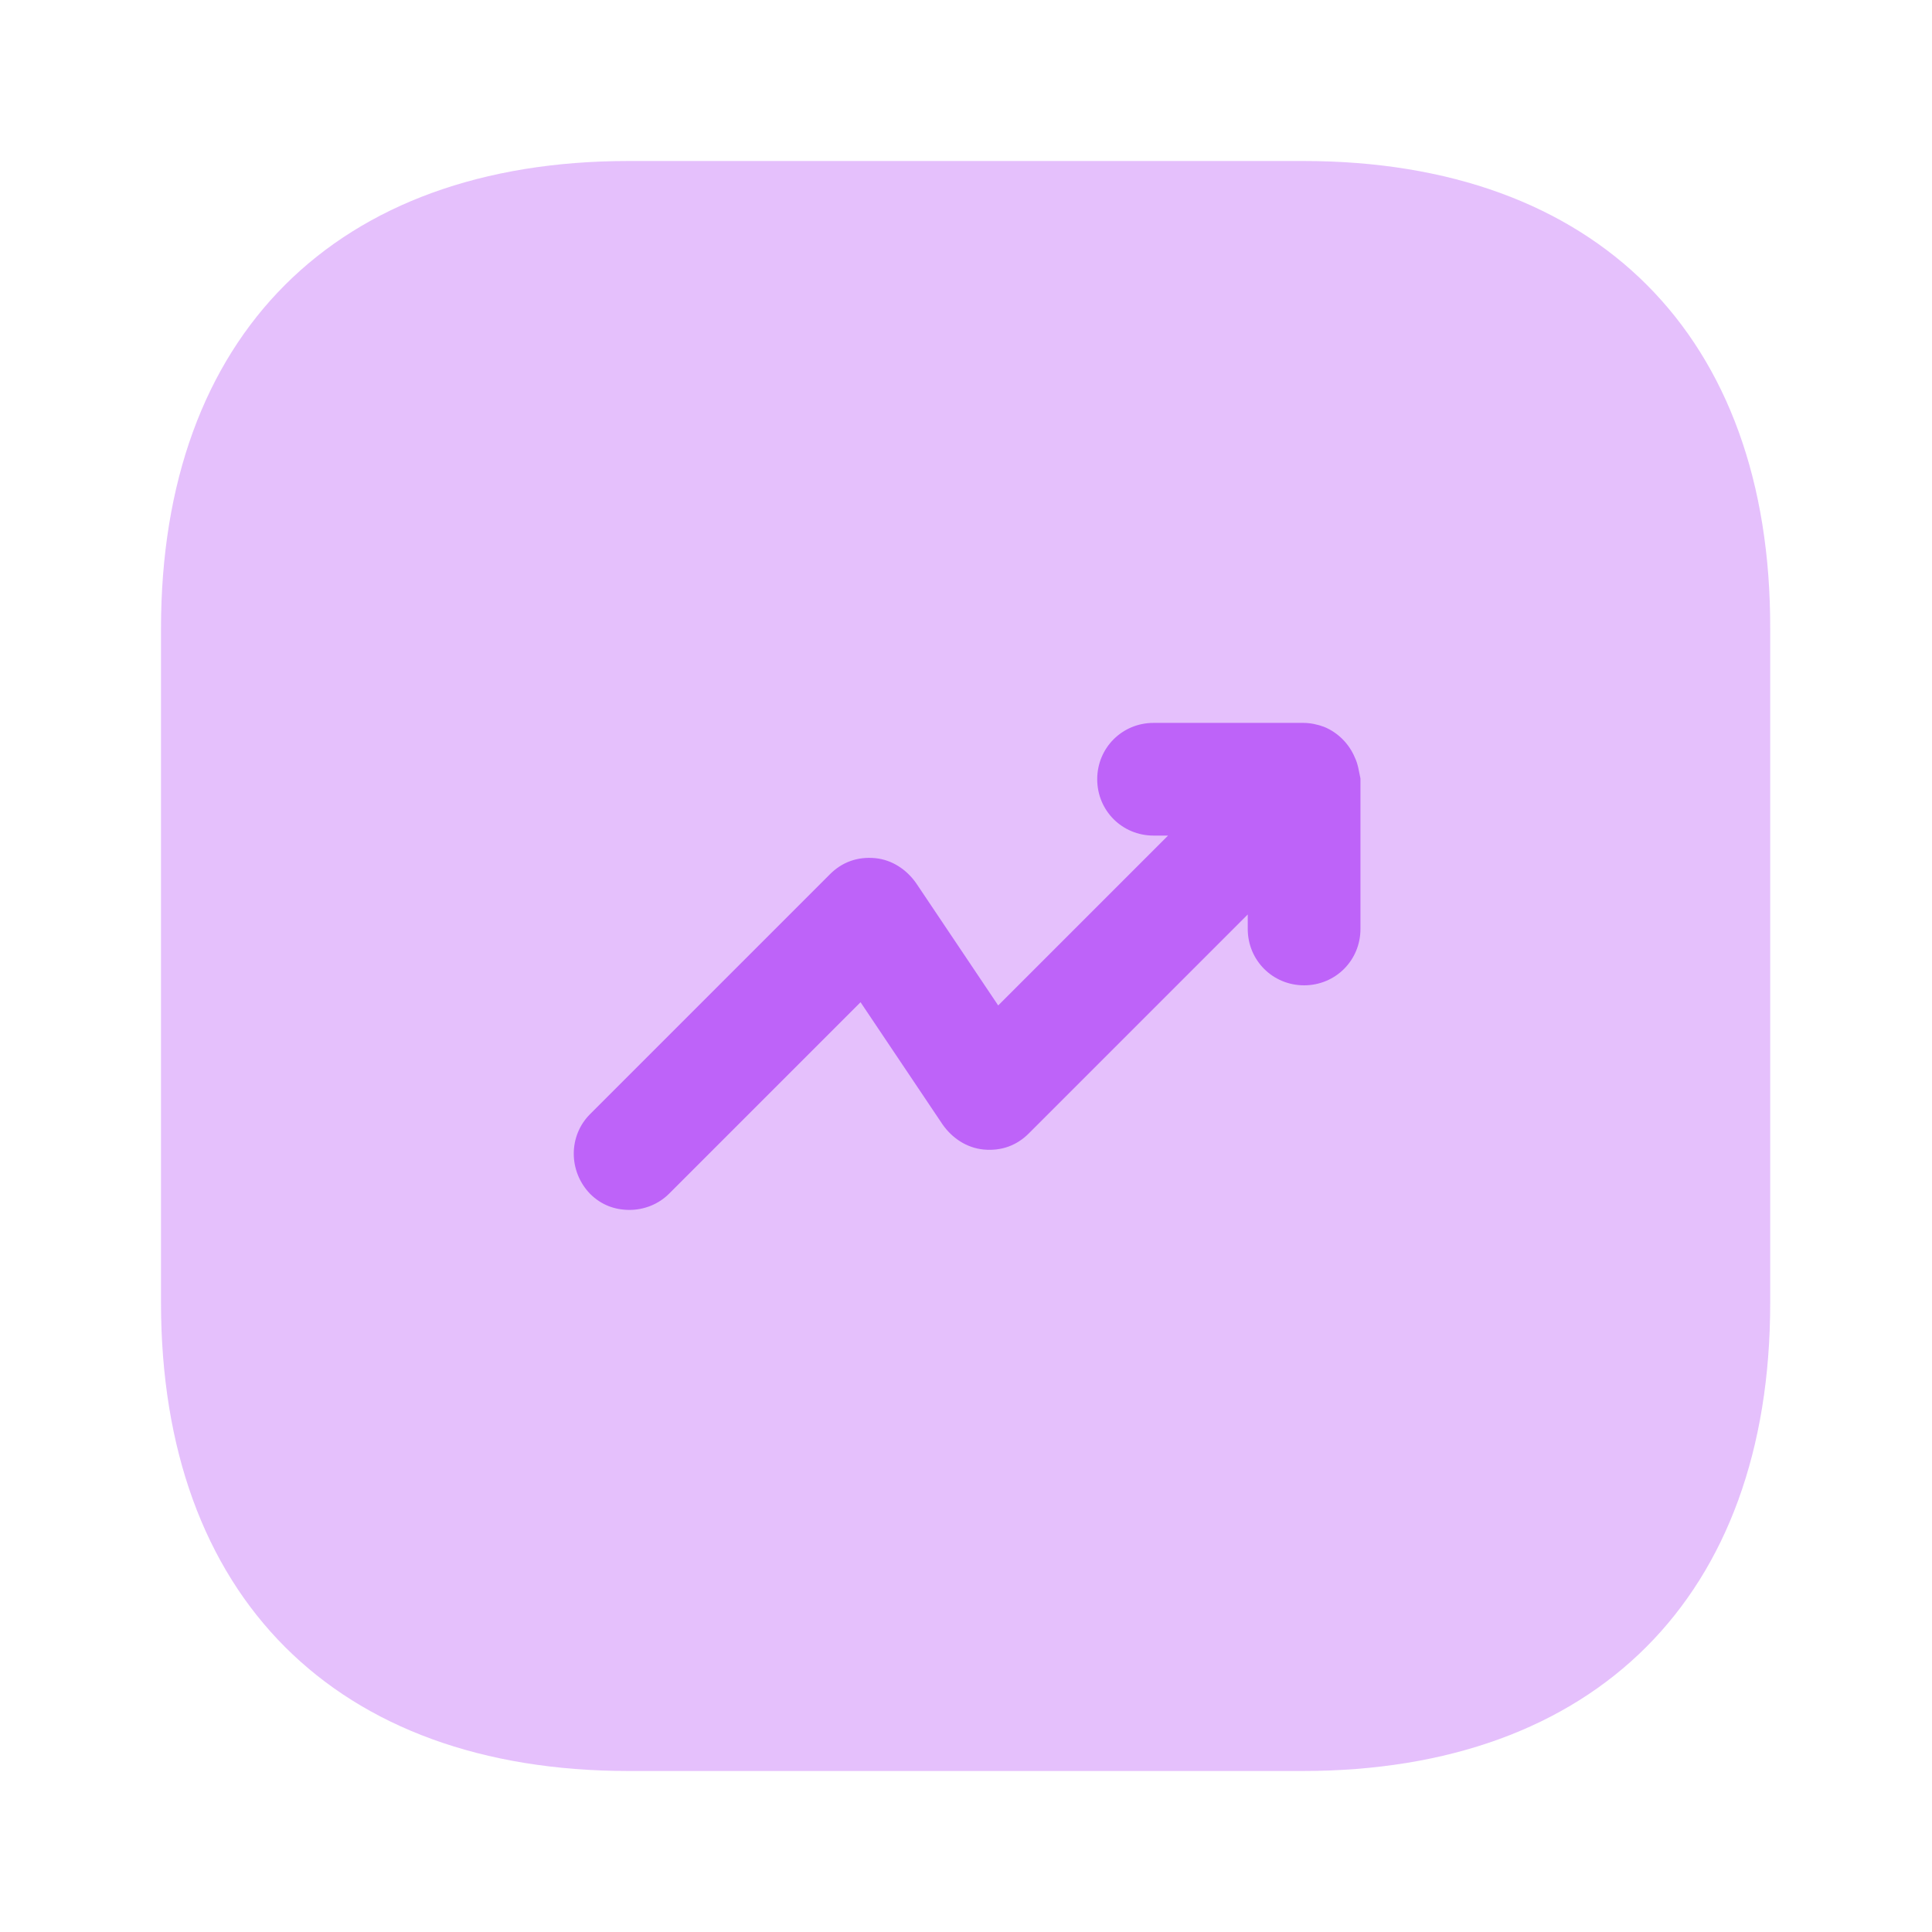
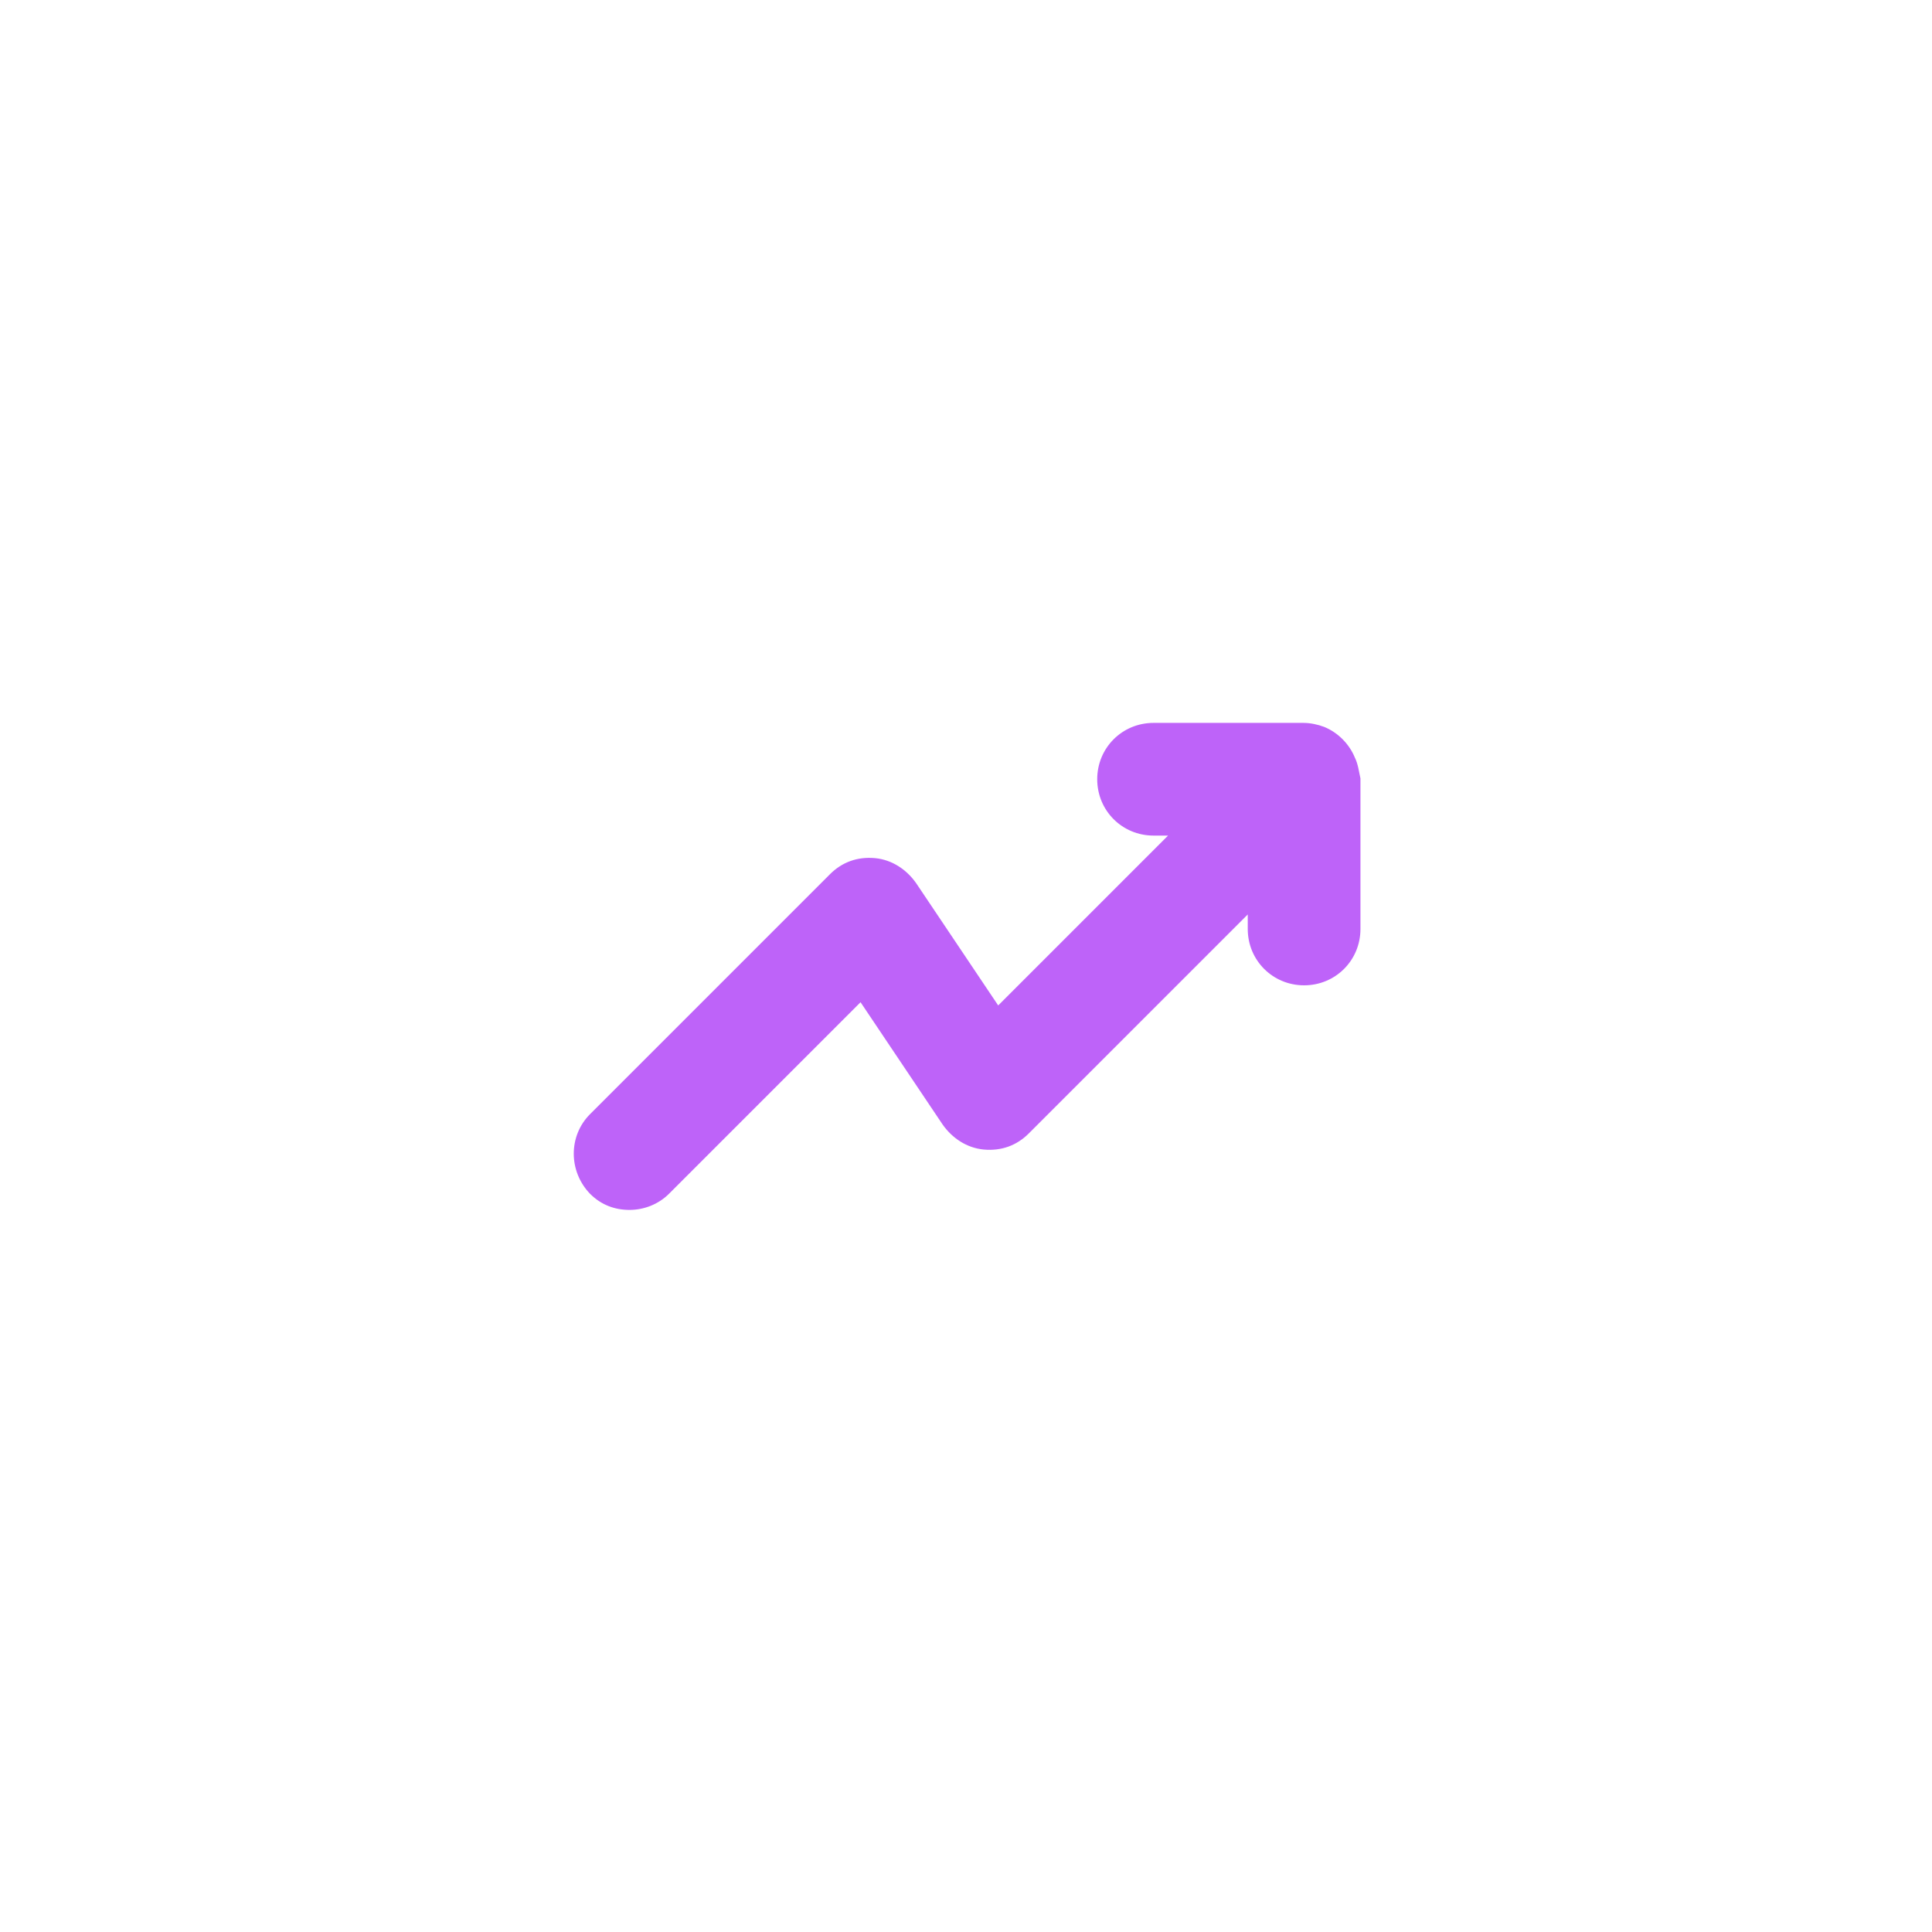
<svg xmlns="http://www.w3.org/2000/svg" width="36" height="36" viewBox="0 0 36 36" fill="none">
-   <path opacity="0.4" d="M24.285 3H11.715C6.255 3 3 6.255 3 11.715V24.27C3 29.745 6.255 33 11.715 33H24.27C29.73 33 32.985 29.745 32.985 24.285V11.715C33 6.255 29.745 3 24.285 3Z" fill="#BE63F9" />
  <path d="M25.245 14.115C25.14 13.86 24.93 13.65 24.675 13.545C24.555 13.5 24.42 13.47 24.285 13.47H21.495C20.91 13.47 20.445 13.935 20.445 14.52C20.445 15.105 20.91 15.57 21.495 15.57H21.765L18.6 18.735L17.07 16.455C16.89 16.2 16.62 16.02 16.305 15.99C15.975 15.96 15.69 16.065 15.465 16.29L10.995 20.76C10.59 21.165 10.59 21.825 10.995 22.245C11.205 22.455 11.46 22.545 11.73 22.545C12 22.545 12.27 22.44 12.465 22.245L16.035 18.675L17.565 20.955C17.745 21.21 18.015 21.39 18.33 21.42C18.66 21.45 18.945 21.345 19.17 21.12L23.25 17.04V17.31C23.25 17.895 23.715 18.36 24.3 18.36C24.885 18.36 25.35 17.895 25.35 17.31V14.505C25.32 14.37 25.305 14.235 25.245 14.115Z" fill="#BE63F9" />
</svg>